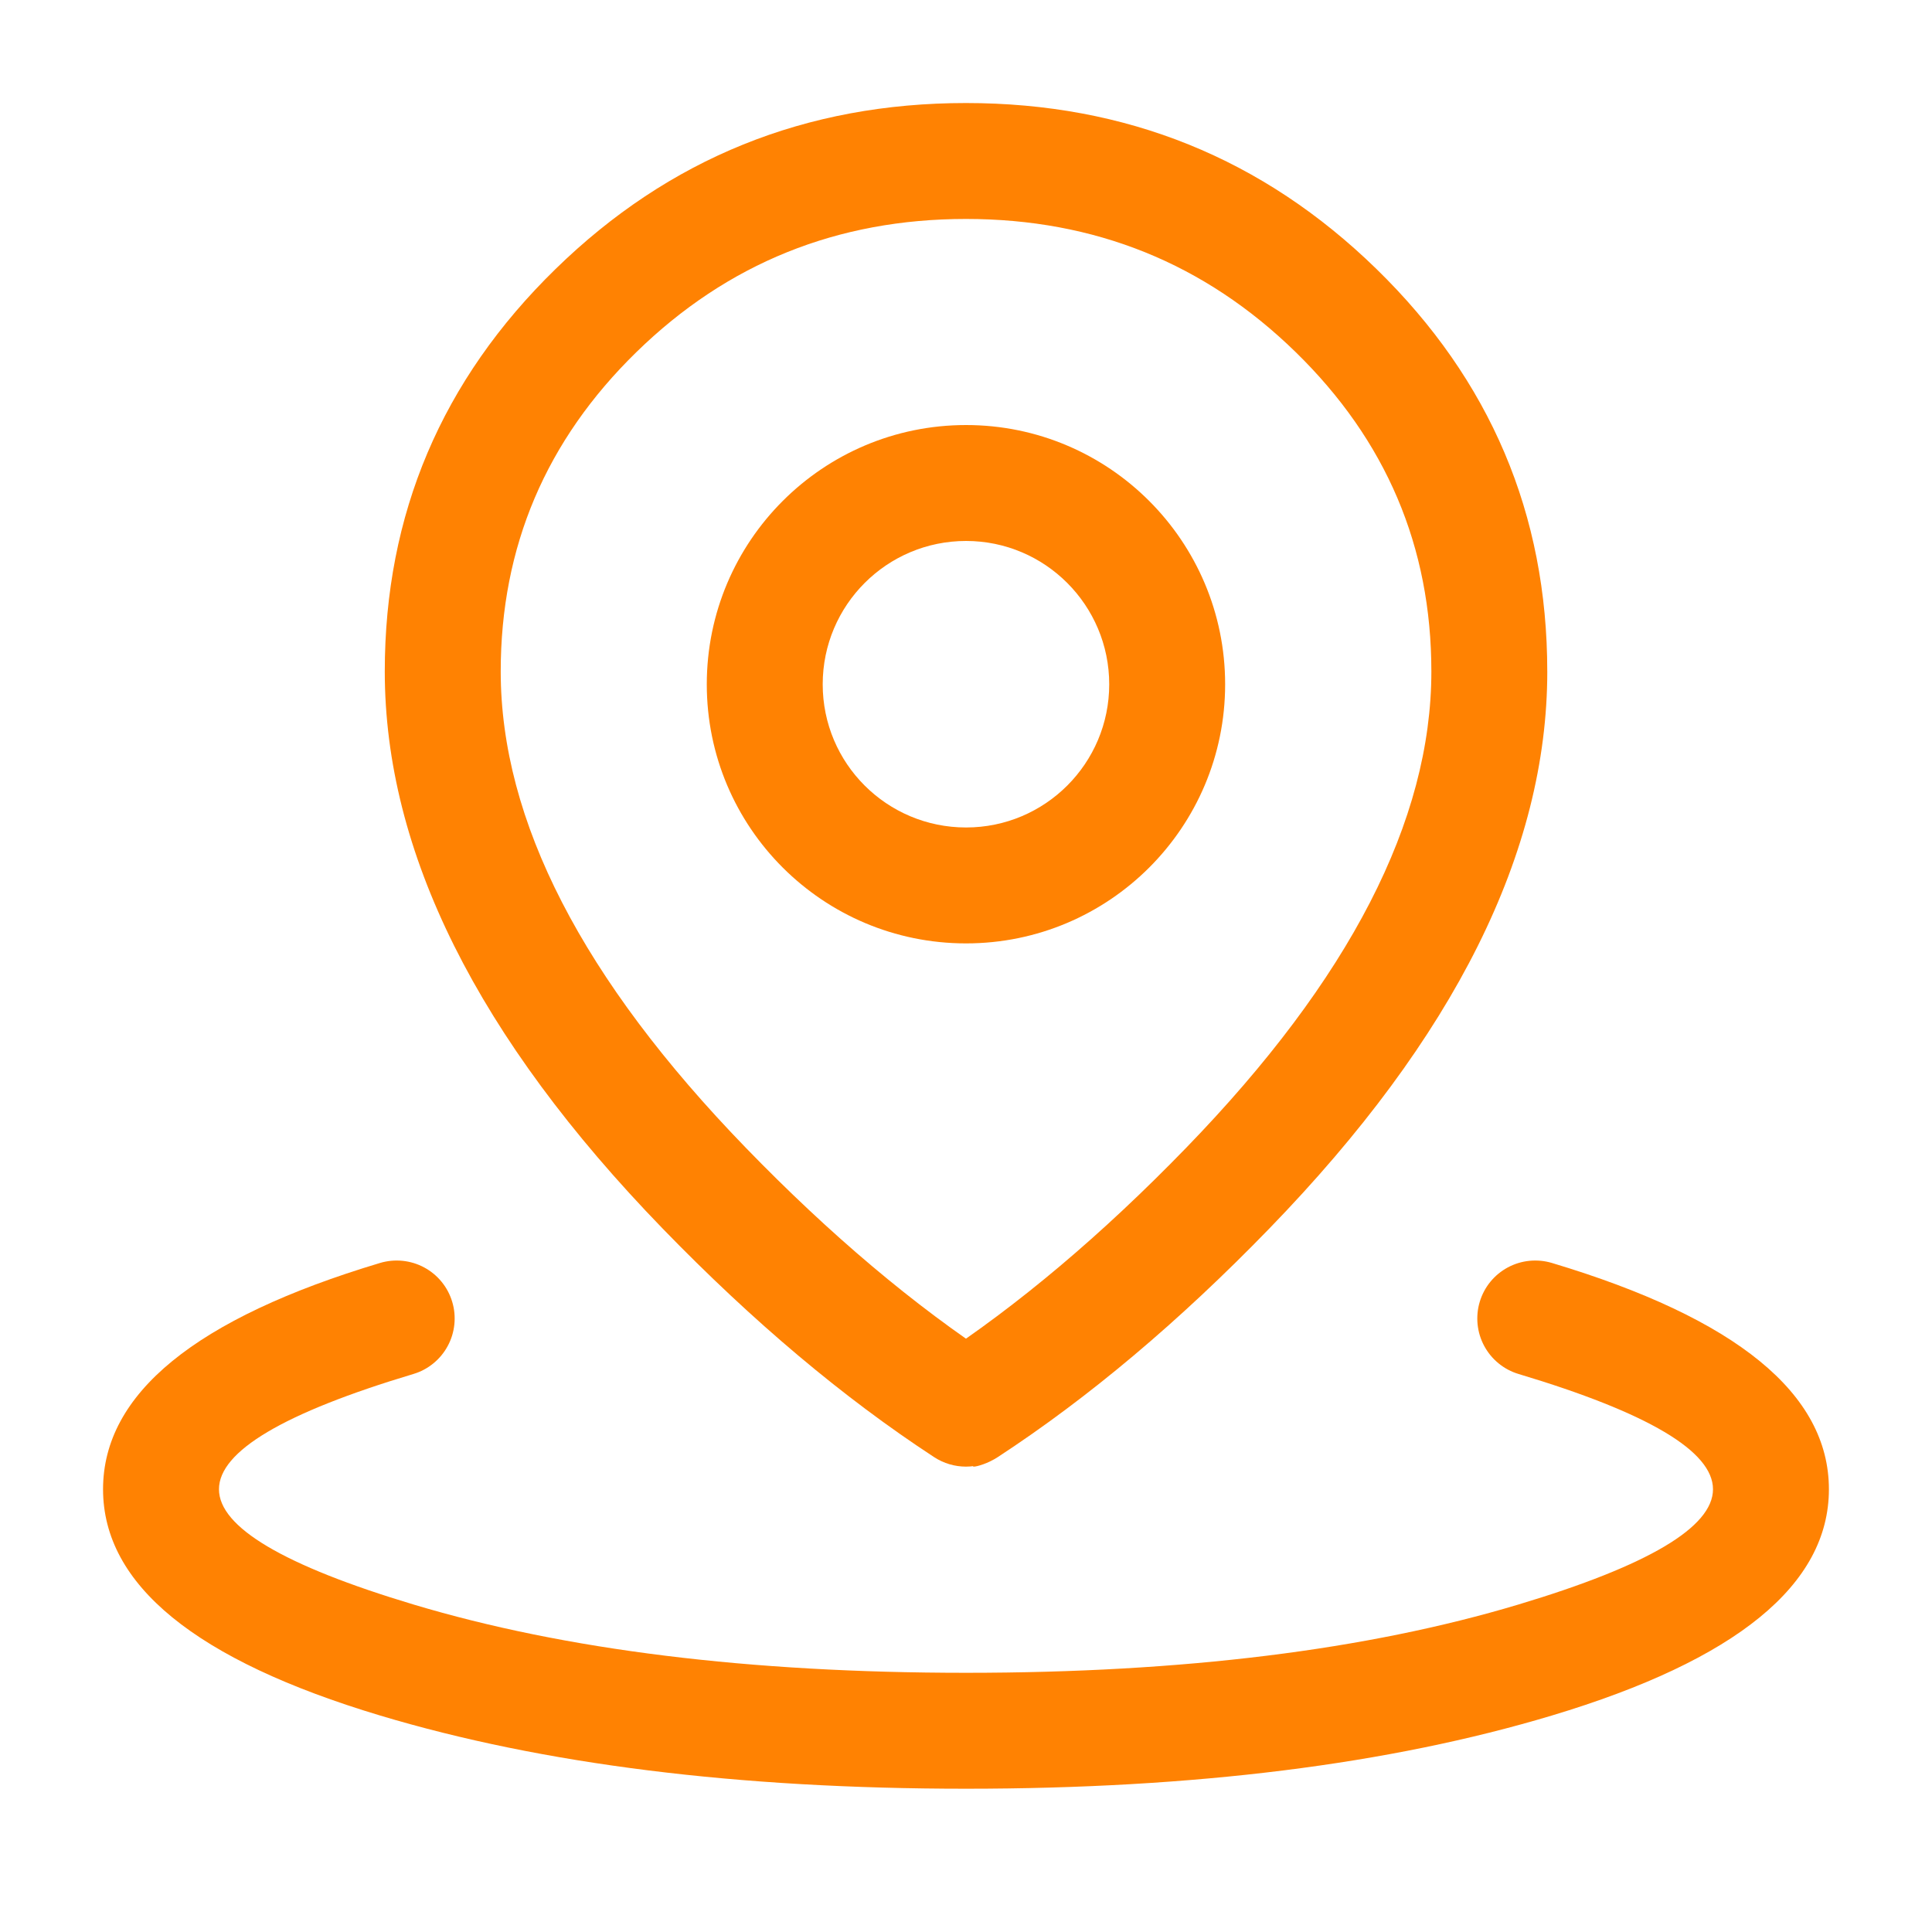
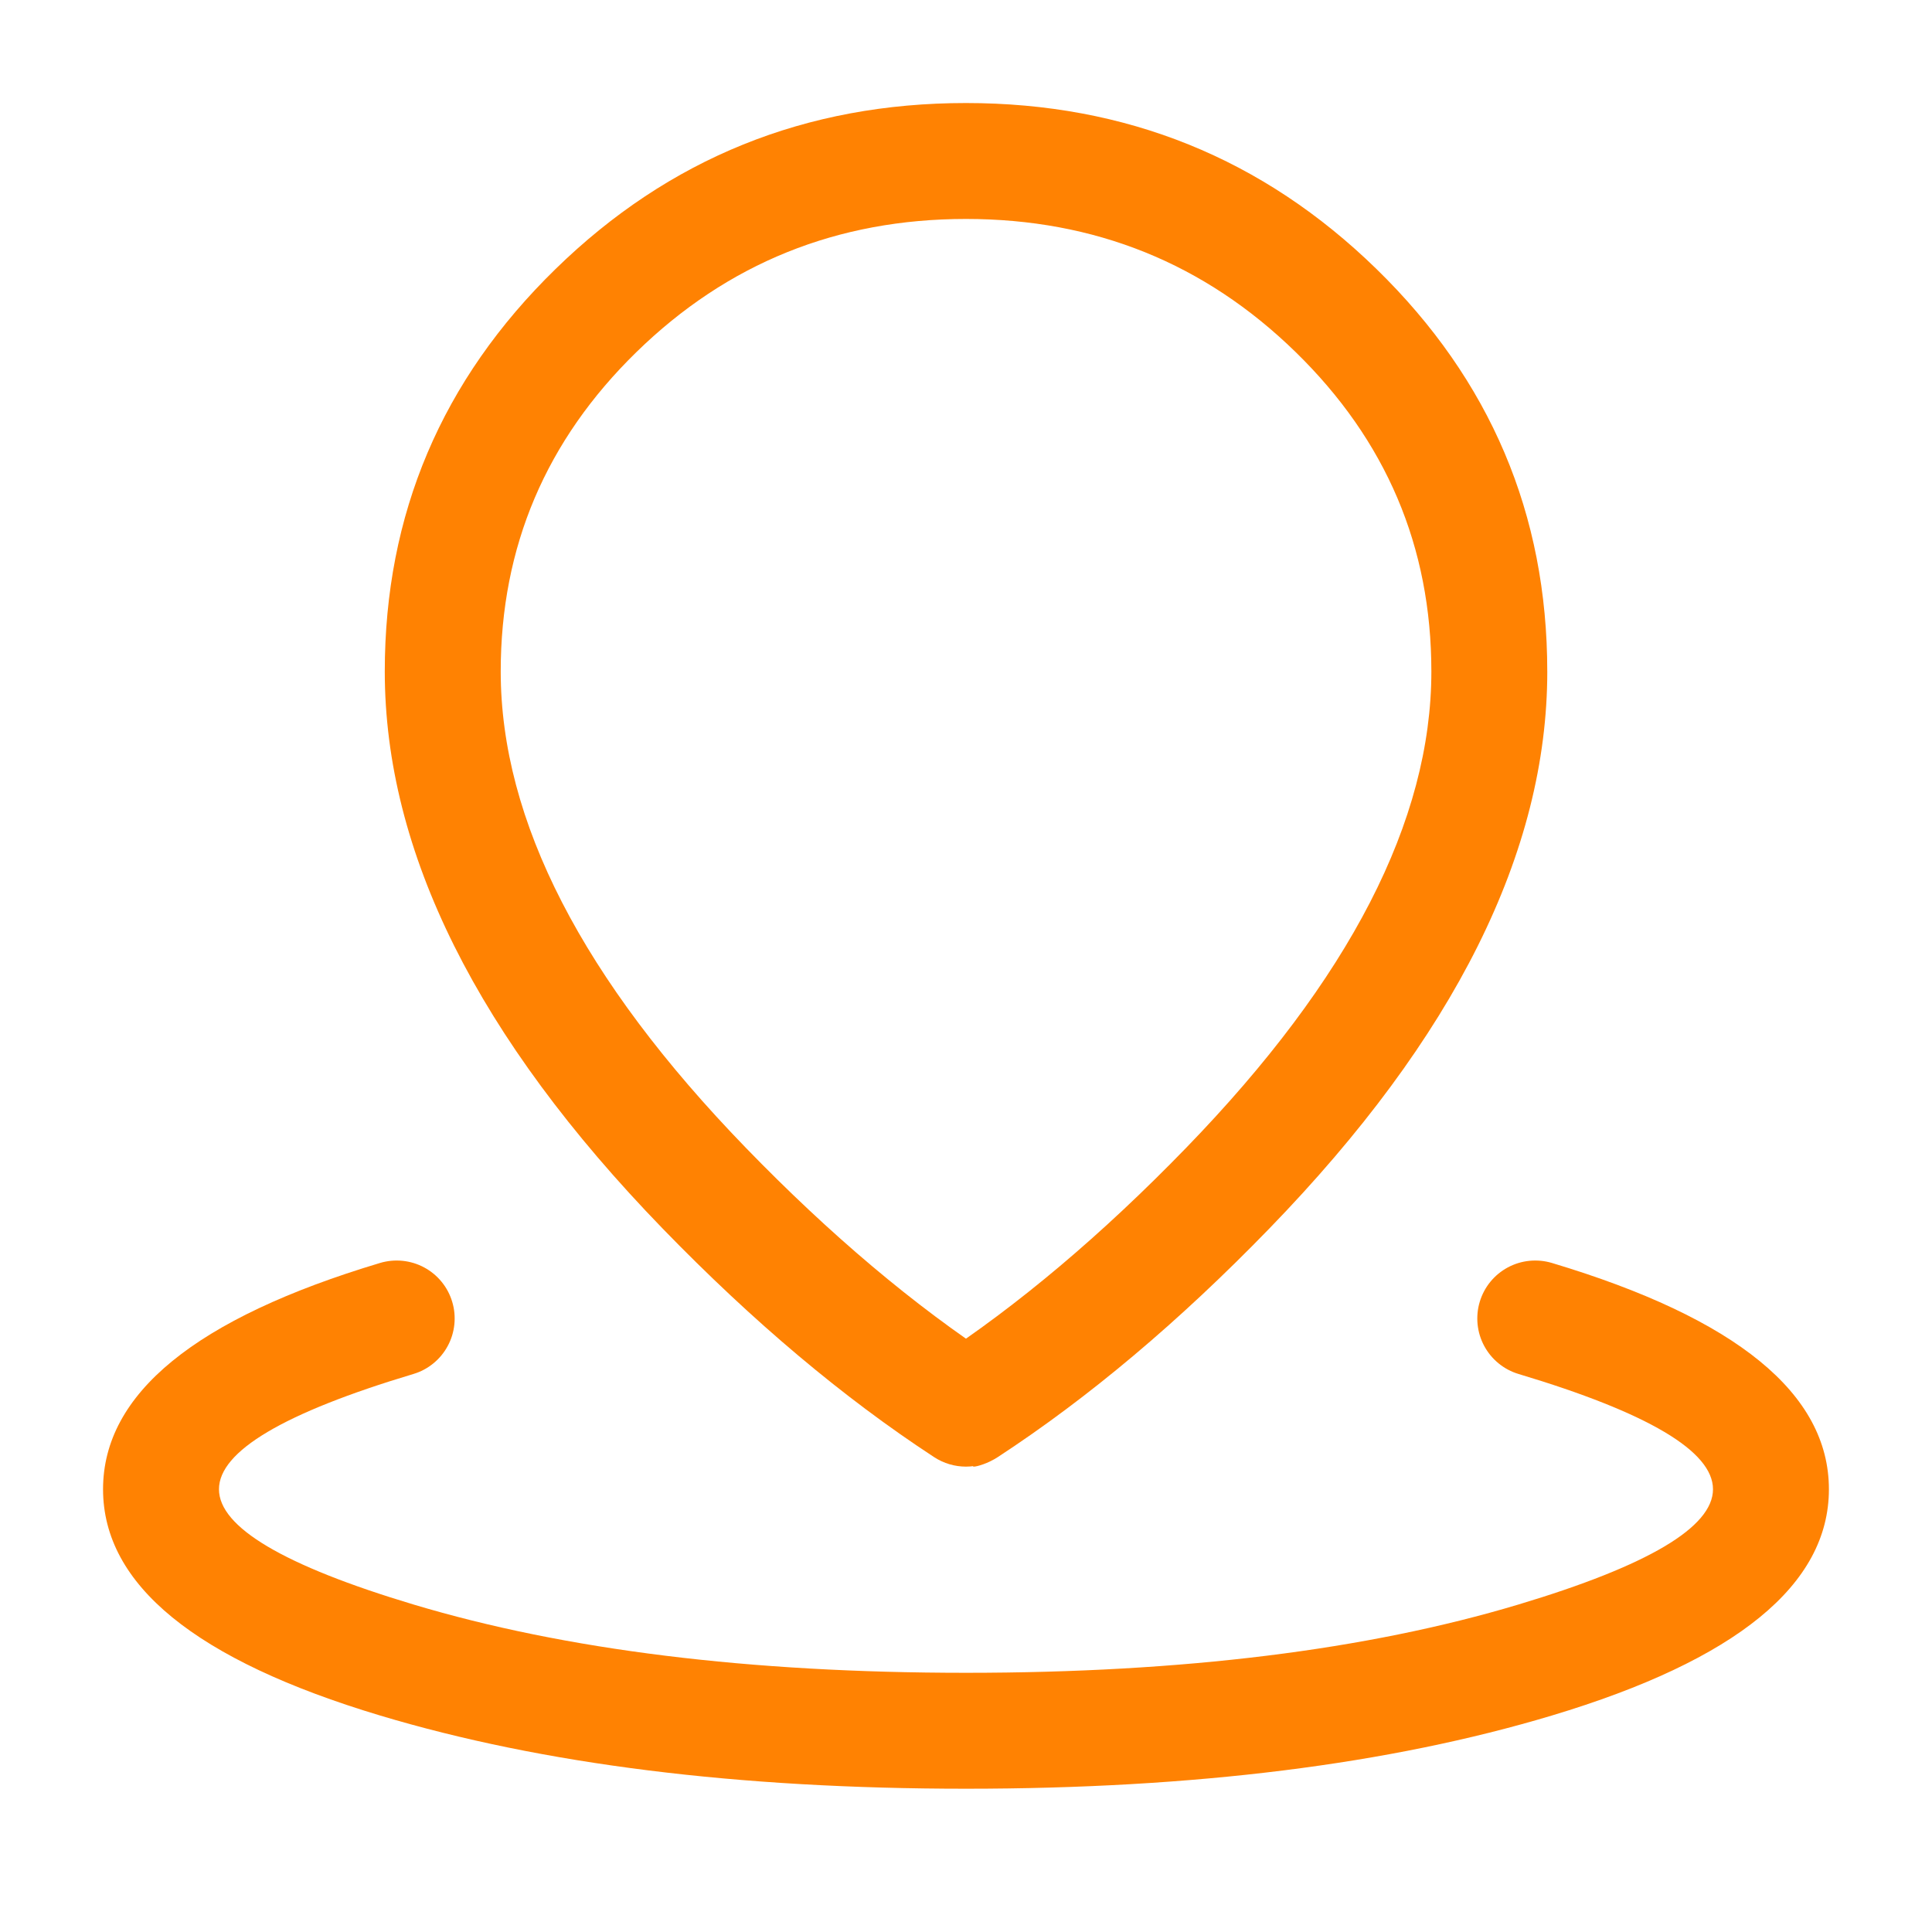
<svg xmlns="http://www.w3.org/2000/svg" xmlns:xlink="http://www.w3.org/1999/xlink" width="100" height="100" viewBox="0 0 100 100" fill="none">
  <g opacity="1" transform="translate(0 0)  rotate(0)">
    <mask id="bg-mask-0" fill="white">
      <use transform="translate(0 0)  rotate(0)" xlink:href="#path_0" />
    </mask>
    <g mask="url(#bg-mask-0)">
      <path id="路径 1" style="fill:#FF8202; opacity:1;" d="M21.395,71.118M21.395,71.118c-6.708,2.01 -10.061,3.999 -10.061,5.966c0,1.963 3.355,3.951 10.065,5.964c7.856,2.357 17.391,3.536 28.605,3.536c11.21,0 20.742,-1.179 28.596,-3.536c6.709,-2.013 10.064,-4.002 10.064,-5.964c0,-1.967 -3.354,-3.956 -10.061,-5.966c-0.094,-0.028 -0.187,-0.061 -0.278,-0.098c-0.091,-0.037 -0.18,-0.079 -0.267,-0.125c-0.087,-0.046 -0.171,-0.096 -0.253,-0.151c-0.082,-0.054 -0.161,-0.112 -0.237,-0.175c-0.076,-0.062 -0.149,-0.128 -0.219,-0.197c-0.07,-0.069 -0.136,-0.142 -0.198,-0.217c-0.063,-0.076 -0.121,-0.154 -0.176,-0.236c-0.055,-0.082 -0.106,-0.166 -0.152,-0.252c-0.047,-0.087 -0.089,-0.175 -0.127,-0.266c-0.038,-0.091 -0.071,-0.183 -0.1,-0.277c-0.029,-0.094 -0.053,-0.189 -0.072,-0.285c-0.019,-0.096 -0.034,-0.193 -0.044,-0.291c-0.01,-0.098 -0.015,-0.196 -0.015,-0.294c-0,-0.098 0.004,-0.196 0.013,-0.294c0.009,-0.098 0.023,-0.195 0.042,-0.291c0.019,-0.096 0.042,-0.192 0.071,-0.286c0.028,-0.094 0.061,-0.187 0.098,-0.278c0.037,-0.091 0.079,-0.18 0.125,-0.267c0.046,-0.087 0.096,-0.171 0.15,-0.253c0.054,-0.082 0.113,-0.161 0.175,-0.237c0.062,-0.076 0.128,-0.149 0.197,-0.219c0.069,-0.07 0.142,-0.136 0.217,-0.198c0.076,-0.063 0.154,-0.121 0.236,-0.176c0.082,-0.055 0.166,-0.106 0.252,-0.152c0.087,-0.047 0.175,-0.089 0.266,-0.127c0.091,-0.038 0.183,-0.071 0.277,-0.1c0.094,-0.029 0.189,-0.053 0.285,-0.072c0.096,-0.019 0.193,-0.034 0.291,-0.044c0.098,-0.01 0.196,-0.015 0.294,-0.015c0.098,-0 0.196,0.004 0.294,0.013c0.098,0.009 0.195,0.023 0.291,0.042c0.096,0.019 0.192,0.042 0.286,0.07c9.559,2.865 14.339,6.77 14.339,11.714c0,4.938 -4.78,8.842 -14.339,11.711c-8.417,2.526 -18.524,3.789 -30.321,3.789c-11.802,0 -21.911,-1.263 -30.33,-3.789c-9.56,-2.869 -14.34,-6.772 -14.34,-11.711c0,-4.944 4.78,-8.848 14.339,-11.714c0.094,-0.028 0.189,-0.052 0.286,-0.07c0.096,-0.019 0.194,-0.033 0.291,-0.042c0.098,-0.009 0.196,-0.014 0.294,-0.013c0.098,0 0.196,0.005 0.294,0.015c0.098,0.01 0.195,0.025 0.291,0.044c0.096,0.02 0.191,0.044 0.285,0.072c0.094,0.029 0.186,0.062 0.277,0.1c0.091,0.038 0.179,0.08 0.266,0.127c0.087,0.047 0.171,0.097 0.252,0.152c0.081,0.055 0.16,0.114 0.236,0.176c0.076,0.063 0.148,0.129 0.217,0.198c0.069,0.07 0.135,0.143 0.197,0.219c0.062,0.076 0.12,0.155 0.175,0.237c0.054,0.082 0.104,0.166 0.15,0.253c0.046,0.087 0.088,0.176 0.125,0.267c0.037,0.091 0.07,0.183 0.098,0.278c0.028,0.094 0.052,0.189 0.071,0.286c0.019,0.096 0.033,0.194 0.042,0.291c0.009,0.098 0.014,0.196 0.013,0.294c-0,0.098 -0.005,0.196 -0.015,0.294c-0.01,0.098 -0.025,0.195 -0.044,0.291c-0.019,0.096 -0.044,0.191 -0.072,0.285c-0.029,0.094 -0.062,0.186 -0.1,0.277c-0.038,0.091 -0.08,0.179 -0.127,0.266c-0.047,0.086 -0.097,0.17 -0.152,0.252c-0.055,0.082 -0.114,0.16 -0.176,0.236c-0.063,0.076 -0.129,0.148 -0.198,0.217c-0.07,0.069 -0.143,0.135 -0.219,0.197c-0.076,0.062 -0.155,0.12 -0.237,0.175c-0.082,0.054 -0.166,0.105 -0.253,0.151c-0.087,0.046 -0.176,0.088 -0.267,0.125c-0.091,0.037 -0.183,0.07 -0.278,0.098z" />
      <path id="路径 2" style="fill:#FF8202; opacity:1;" d="M74.087,34.753M74.087,34.753c0,-6.452 -2.343,-11.963 -7.03,-16.534c-4.707,-4.591 -10.394,-6.886 -17.06,-6.886c-6.662,0 -12.345,2.295 -17.051,6.886c-4.686,4.571 -7.029,10.082 -7.029,16.534c0,7.715 4.231,15.936 12.694,24.664c4.358,4.495 8.701,8.157 13.028,10.985l-1.641,2.511l-1.641,-2.511l1.641,2.511l-1.641,-2.511c4.328,-2.828 8.673,-6.49 13.032,-10.985c8.466,-8.728 12.698,-16.949 12.698,-24.664zM80.087,34.753c0,9.336 -4.797,18.949 -14.392,28.841c-4.67,4.815 -9.356,8.758 -14.058,11.83c-0.997,0.651 -2.285,0.651 0,0c-0.997,0.651 -2.285,0.651 -3.282,-0c-4.7,-3.072 -9.384,-7.015 -14.053,-11.83c-9.591,-9.892 -14.386,-19.505 -14.386,-28.841c0,-8.138 2.946,-15.08 8.839,-20.829c5.871,-5.728 12.952,-8.591 21.241,-8.591c8.294,0 15.377,2.864 21.25,8.591c5.894,5.748 8.84,12.691 8.84,20.829z" />
-       <path id="路径 3" style="fill:#FF8202; opacity:1;" d="M57.413,35.42c0,-4.092 -3.318,-7.42 -7.41,-7.42c-4.098,0 -7.42,3.322 -7.42,7.42c0,4.098 3.322,7.41 7.42,7.41c4.092,0 7.41,-3.318 7.41,-7.41zM63.413,35.42c0,7.406 -6.004,13.41 -13.41,13.41c-7.412,0 -13.42,-5.998 -13.42,-13.41c0,-7.412 6.008,-13.42 13.42,-13.42c7.406,0 13.41,6.014 13.41,13.42z" />
    </g>
  </g>
  <defs>
    <rect id="path_0" x="0" y="0" width="100" height="100" />
  </defs>
</svg>